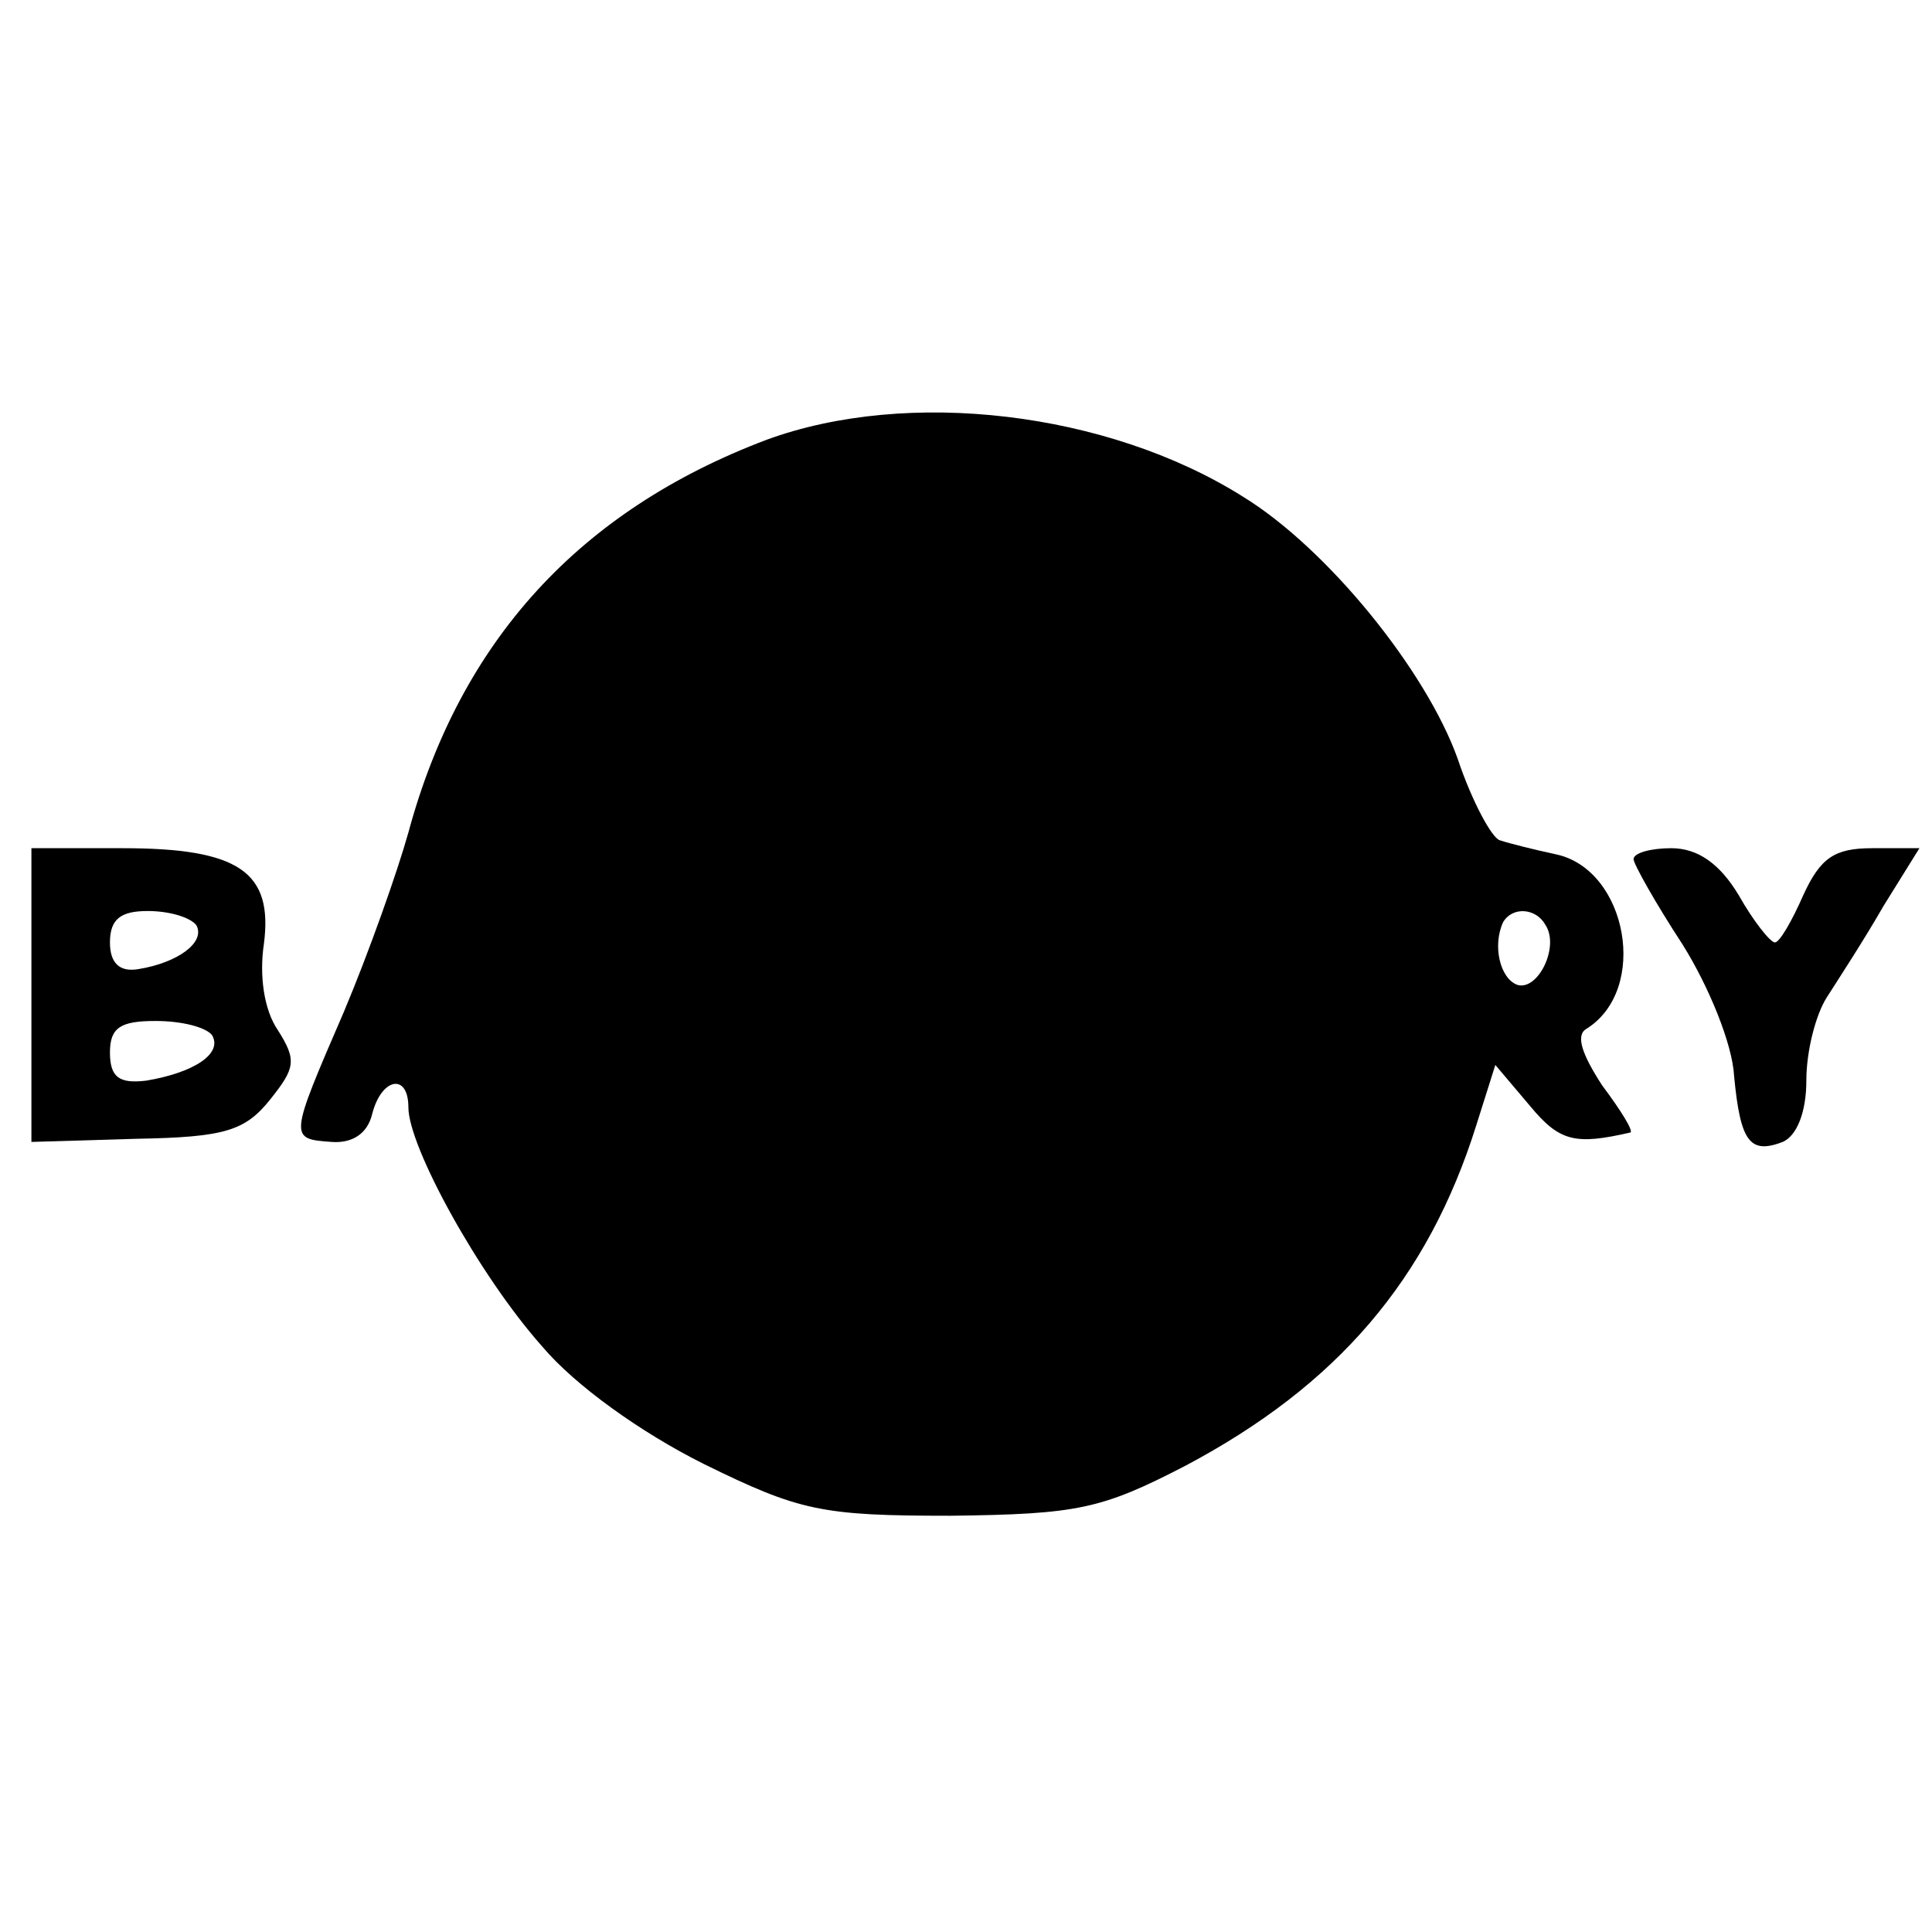
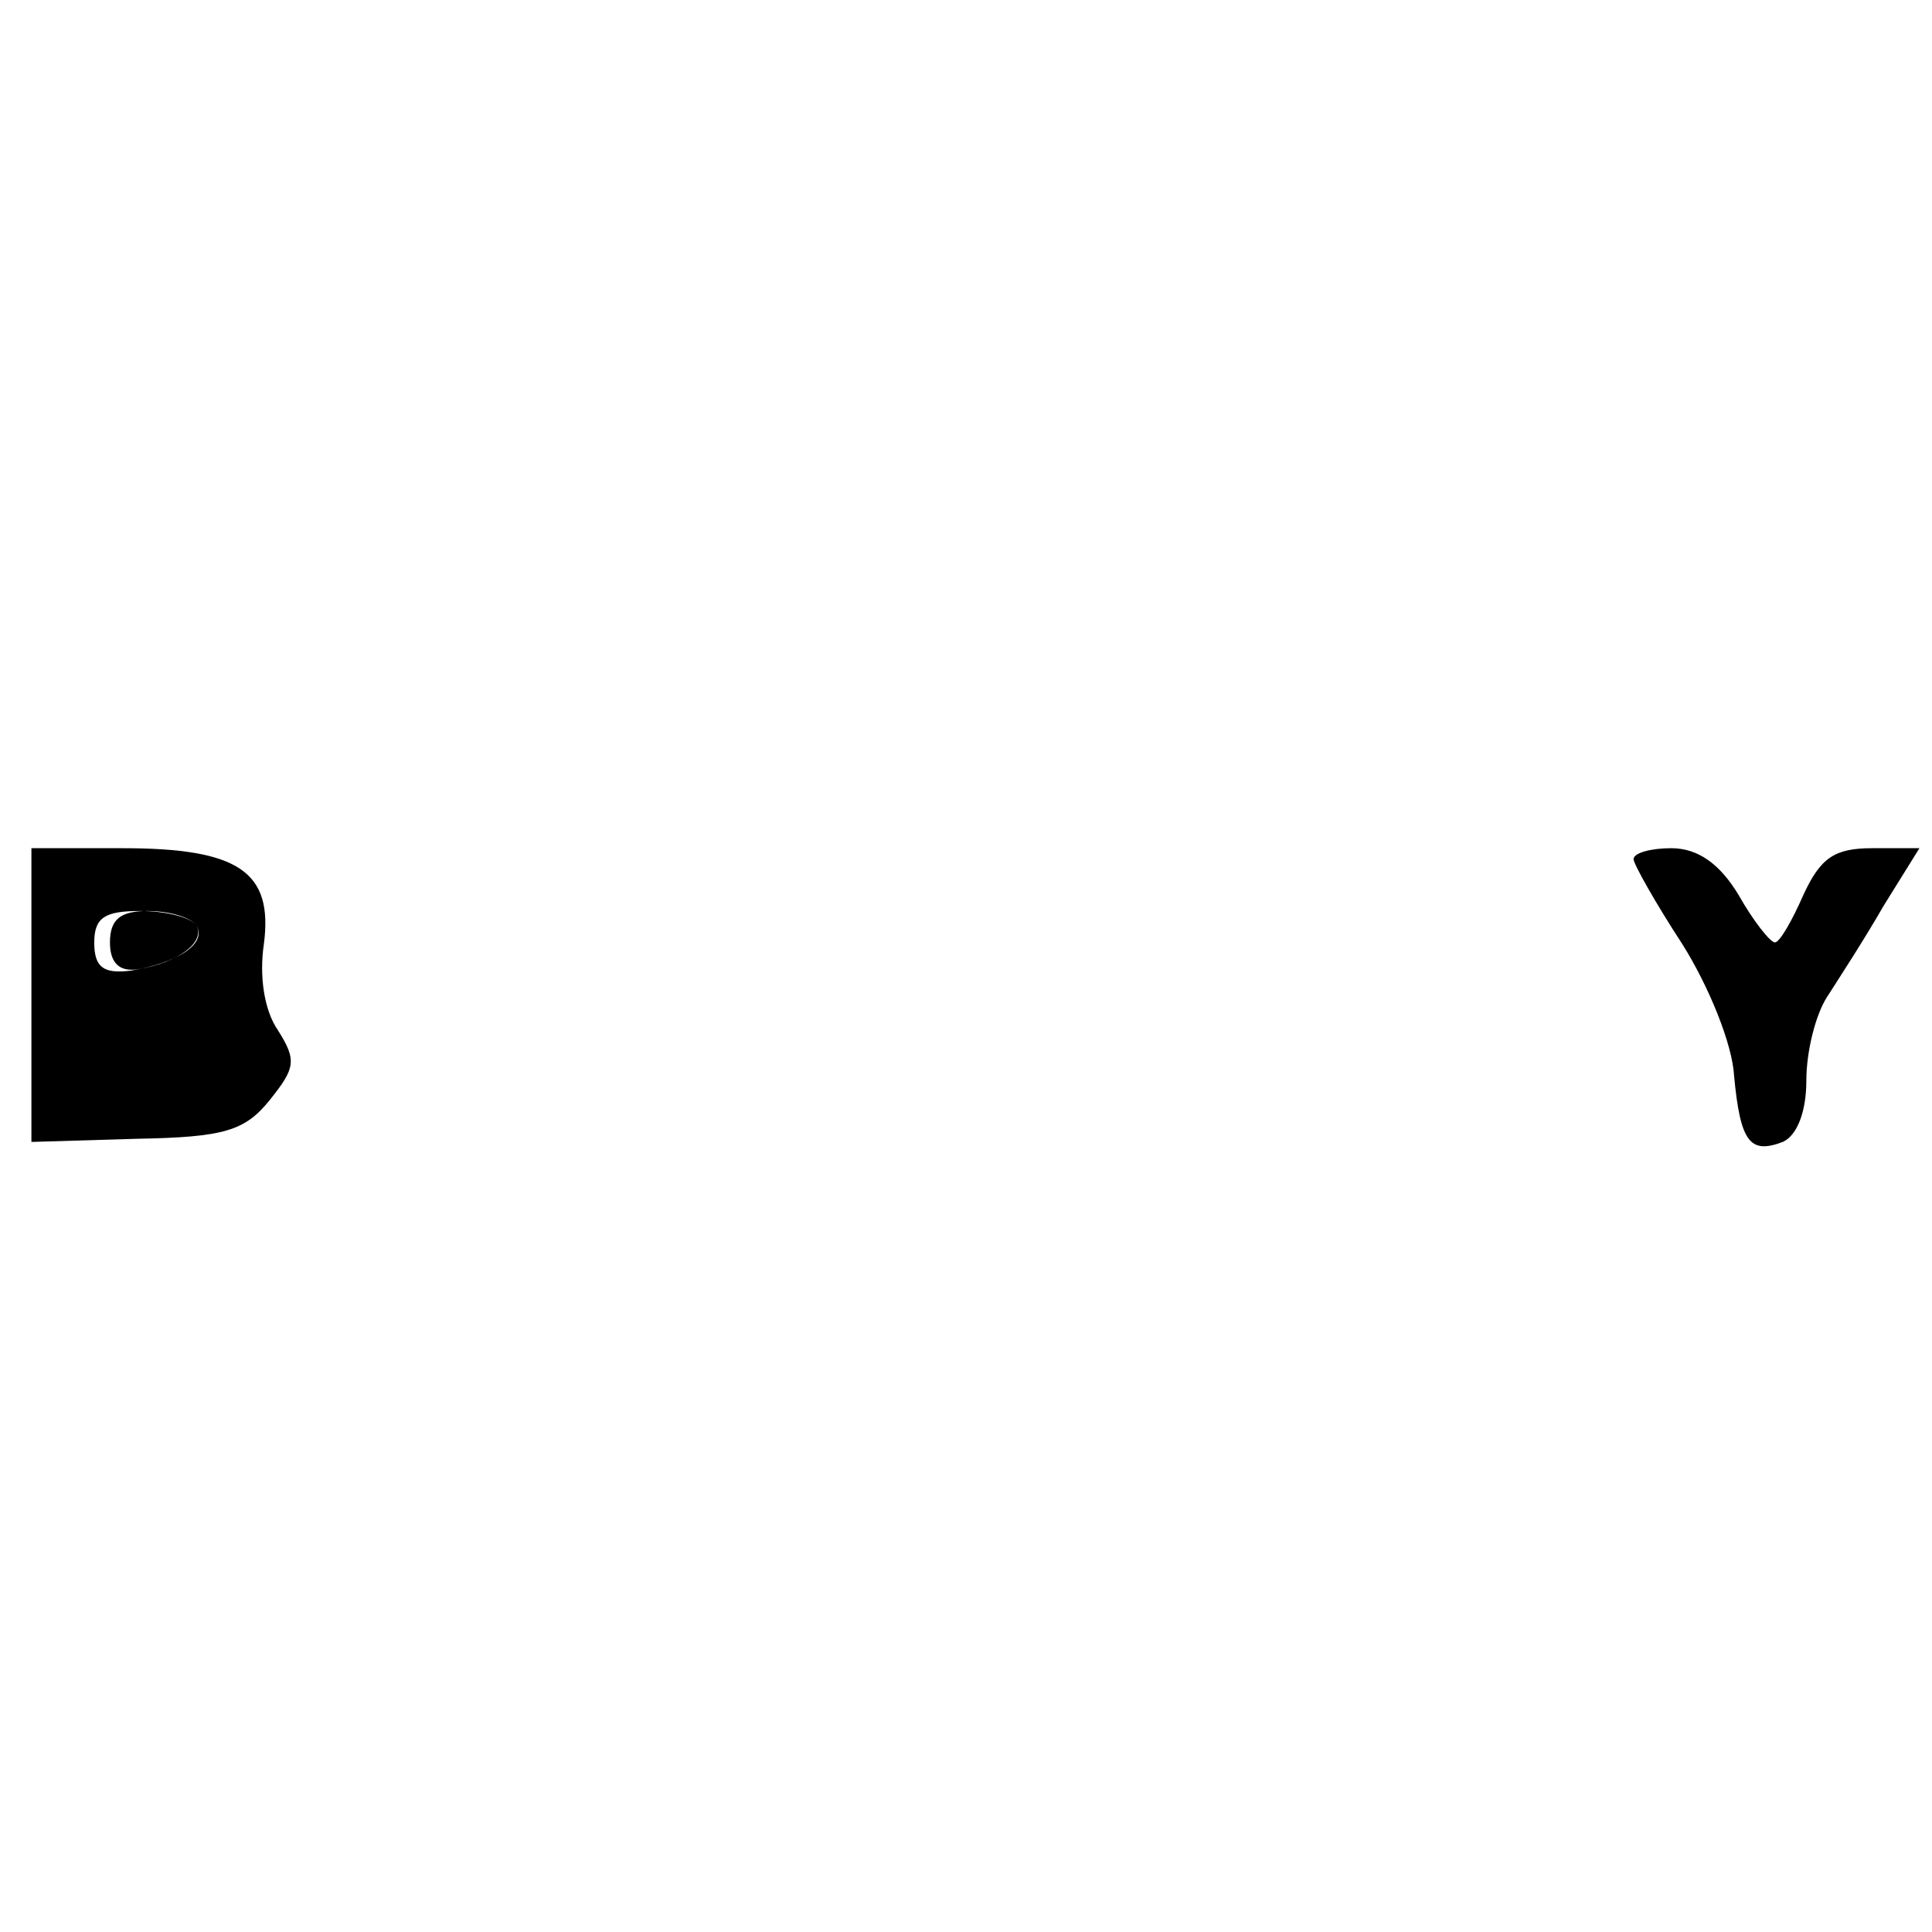
<svg xmlns="http://www.w3.org/2000/svg" version="1.0" width="123pt" height="123pt" viewBox="0 0 123 123" preserveAspectRatio="xMidYMid meet">
  <g transform="translate(0,123) scale(0.1,-0.1)" fill="#000000" stroke="none">
-     <path d="M488 950 c-119 -45 -195 -128 -228 -250 -7 -25 -25 -76 -41 -114 -35 -81 -35 -81 -8 -83 13 -1 23 5 26 18 6 23 23 26 23 4 0 -25 45 -107 85 -152 21 -25 63 -55 103 -75 61 -30 75 -33 157 -33 81 1 96 4 150 32 96 51 154 118 185 217 l12 38 22 -26 c19 -23 29 -25 64 -17 2 1 -6 14 -18 30 -13 20 -17 32 -10 36 40 25 26 101 -19 111 -14 3 -30 7 -36 9 -5 1 -18 25 -27 52 -20 56 -83 134 -137 167 -86 54 -213 69 -303 36z m496 -309 c9 -14 -5 -42 -18 -38 -11 4 -16 25 -9 40 6 10 21 9 27 -2z" />
-     <path d="M20 597 l0 -94 67 2 c56 1 69 5 85 25 16 20 17 25 5 44 -9 13 -12 35 -9 55 6 46 -16 61 -90 61 l-58 0 0 -93z m105 44 c6 -11 -12 -24 -37 -28 -12 -2 -18 4 -18 17 0 15 7 20 24 20 14 0 27 -4 31 -9z m10 -70 c7 -12 -12 -24 -42 -29 -17 -2 -23 2 -23 18 0 16 7 20 29 20 17 0 32 -4 36 -9z" />
+     <path d="M20 597 l0 -94 67 2 c56 1 69 5 85 25 16 20 17 25 5 44 -9 13 -12 35 -9 55 6 46 -16 61 -90 61 l-58 0 0 -93z m105 44 c6 -11 -12 -24 -37 -28 -12 -2 -18 4 -18 17 0 15 7 20 24 20 14 0 27 -4 31 -9z c7 -12 -12 -24 -42 -29 -17 -2 -23 2 -23 18 0 16 7 20 29 20 17 0 32 -4 36 -9z" />
    <path d="M1040 683 c0 -3 14 -28 31 -54 17 -27 32 -64 33 -84 4 -42 10 -50 31 -42 9 4 15 19 15 39 0 19 6 42 13 53 7 11 24 37 36 58 l23 37 -30 0 c-24 0 -33 -6 -44 -30 -7 -16 -15 -30 -18 -30 -3 0 -14 14 -23 30 -12 20 -26 30 -43 30 -13 0 -24 -3 -24 -7z" />
  </g>
</svg>